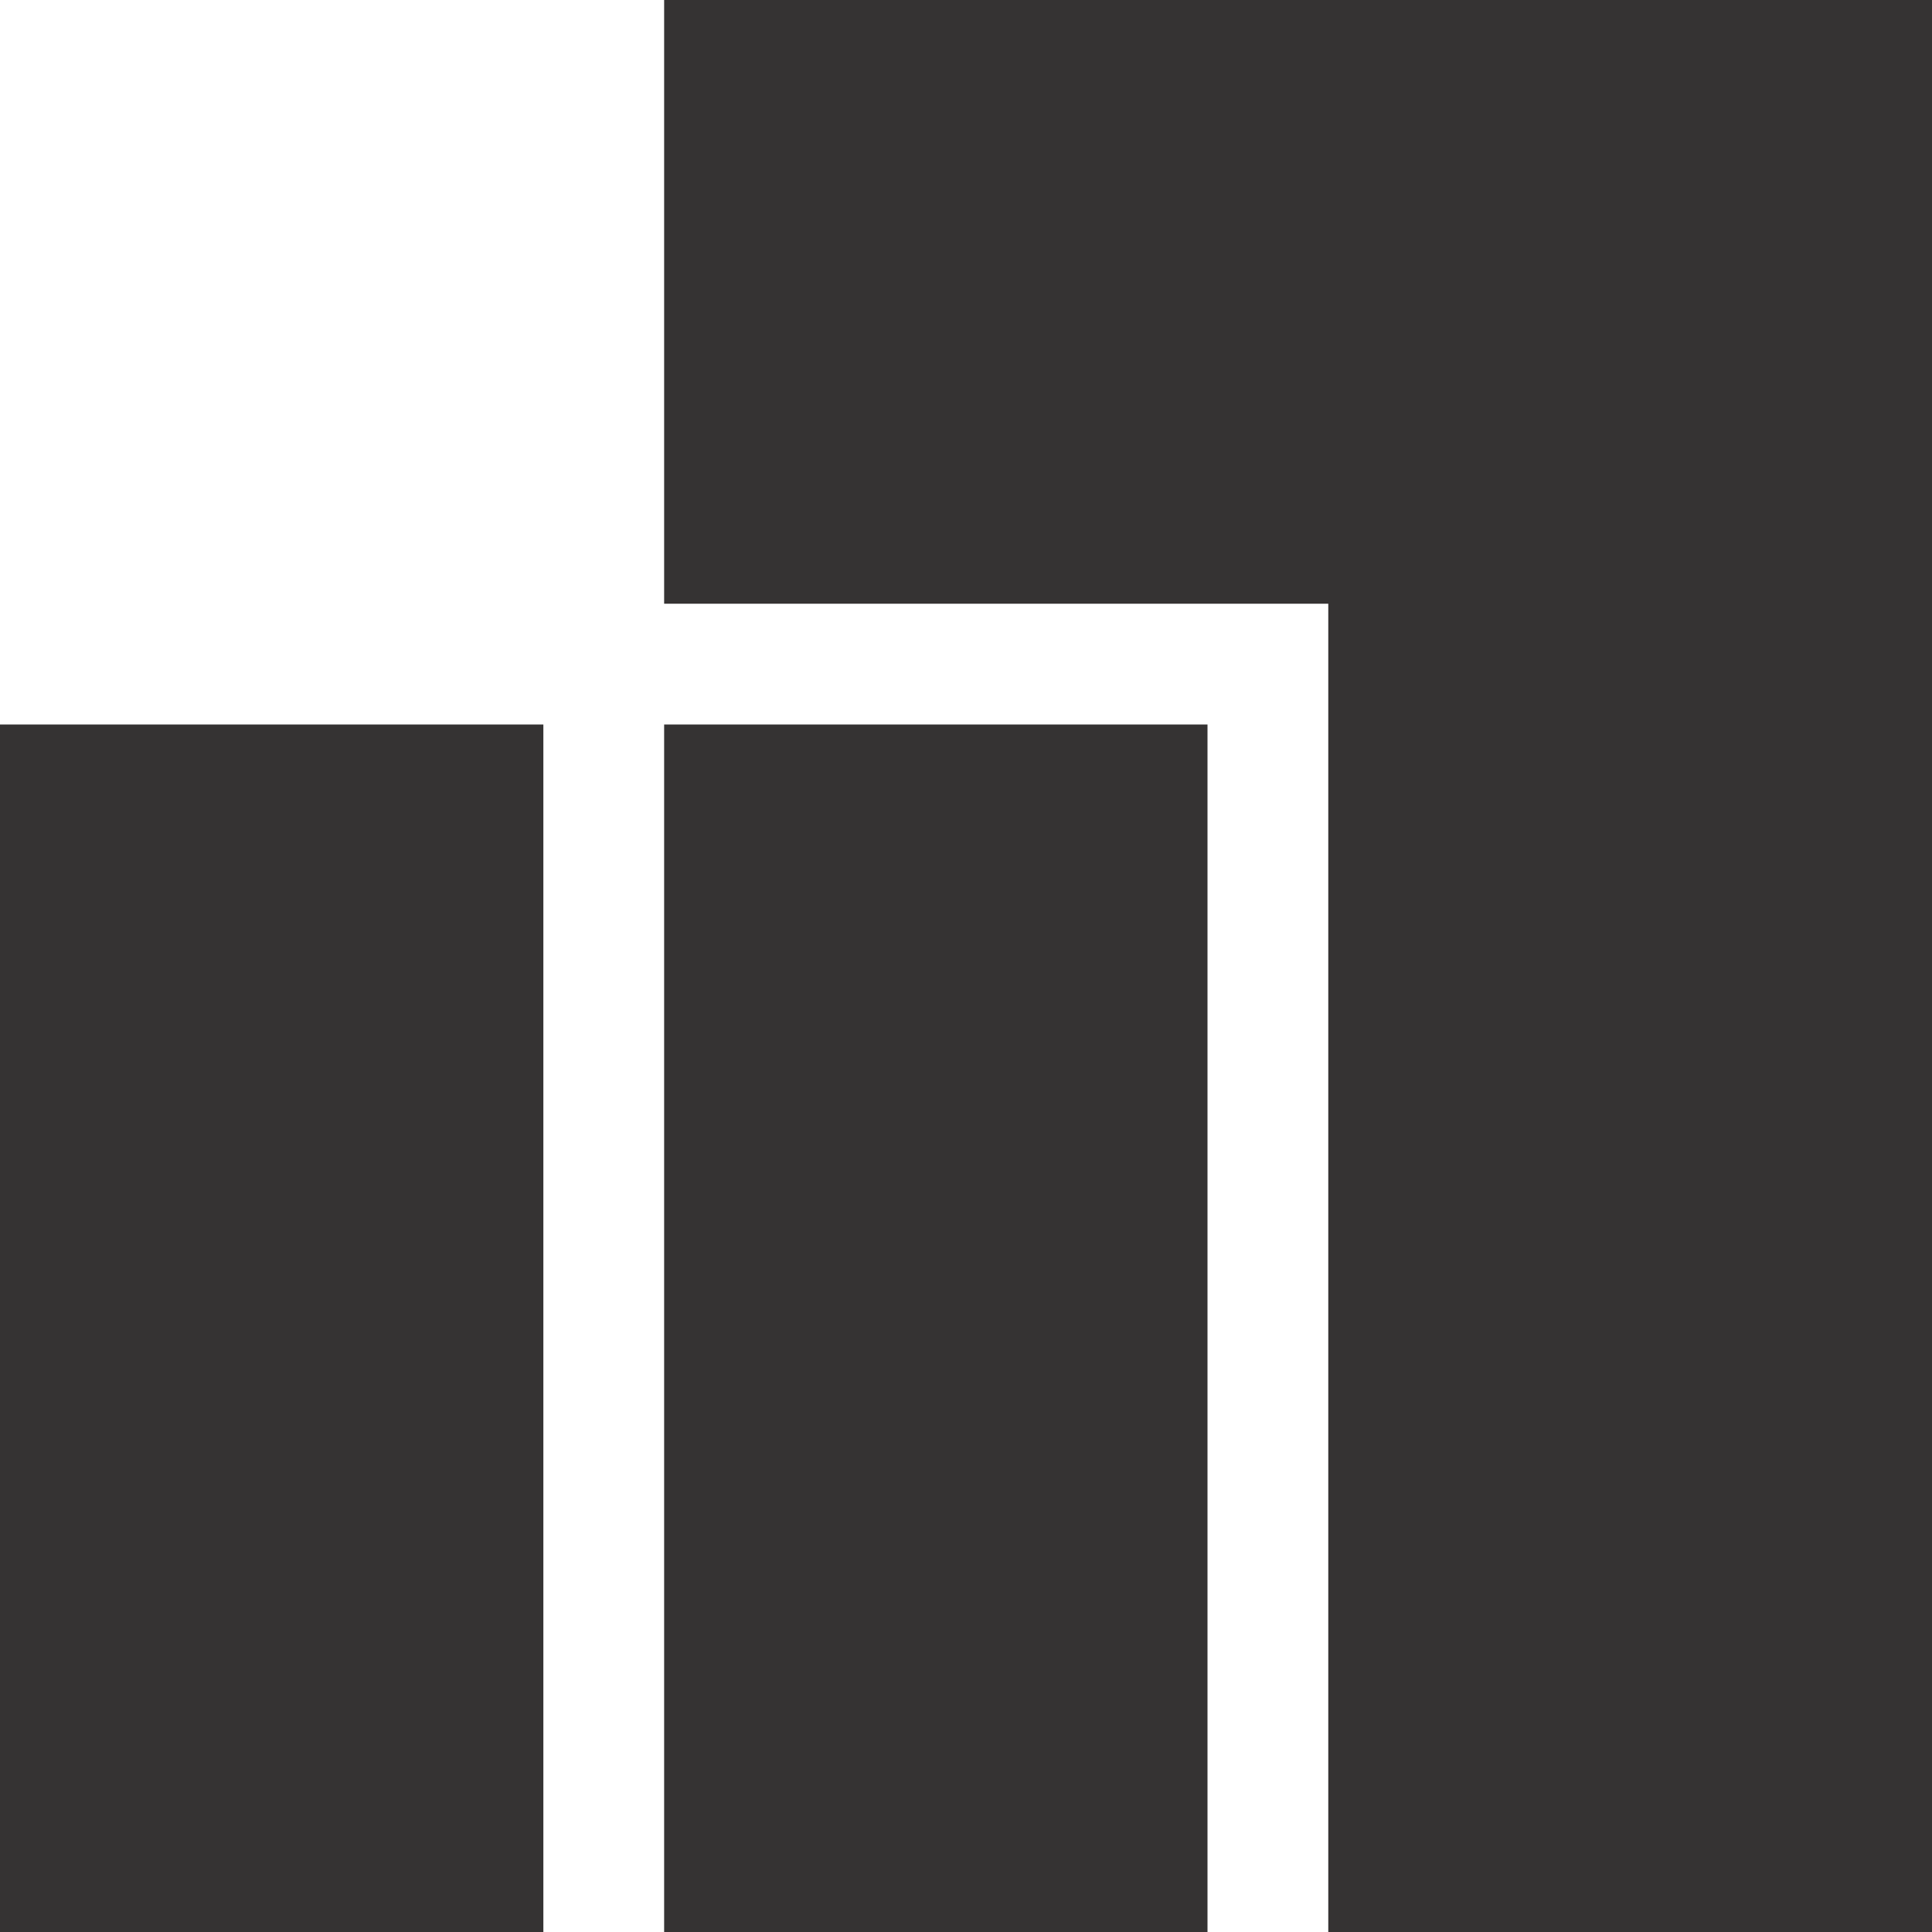
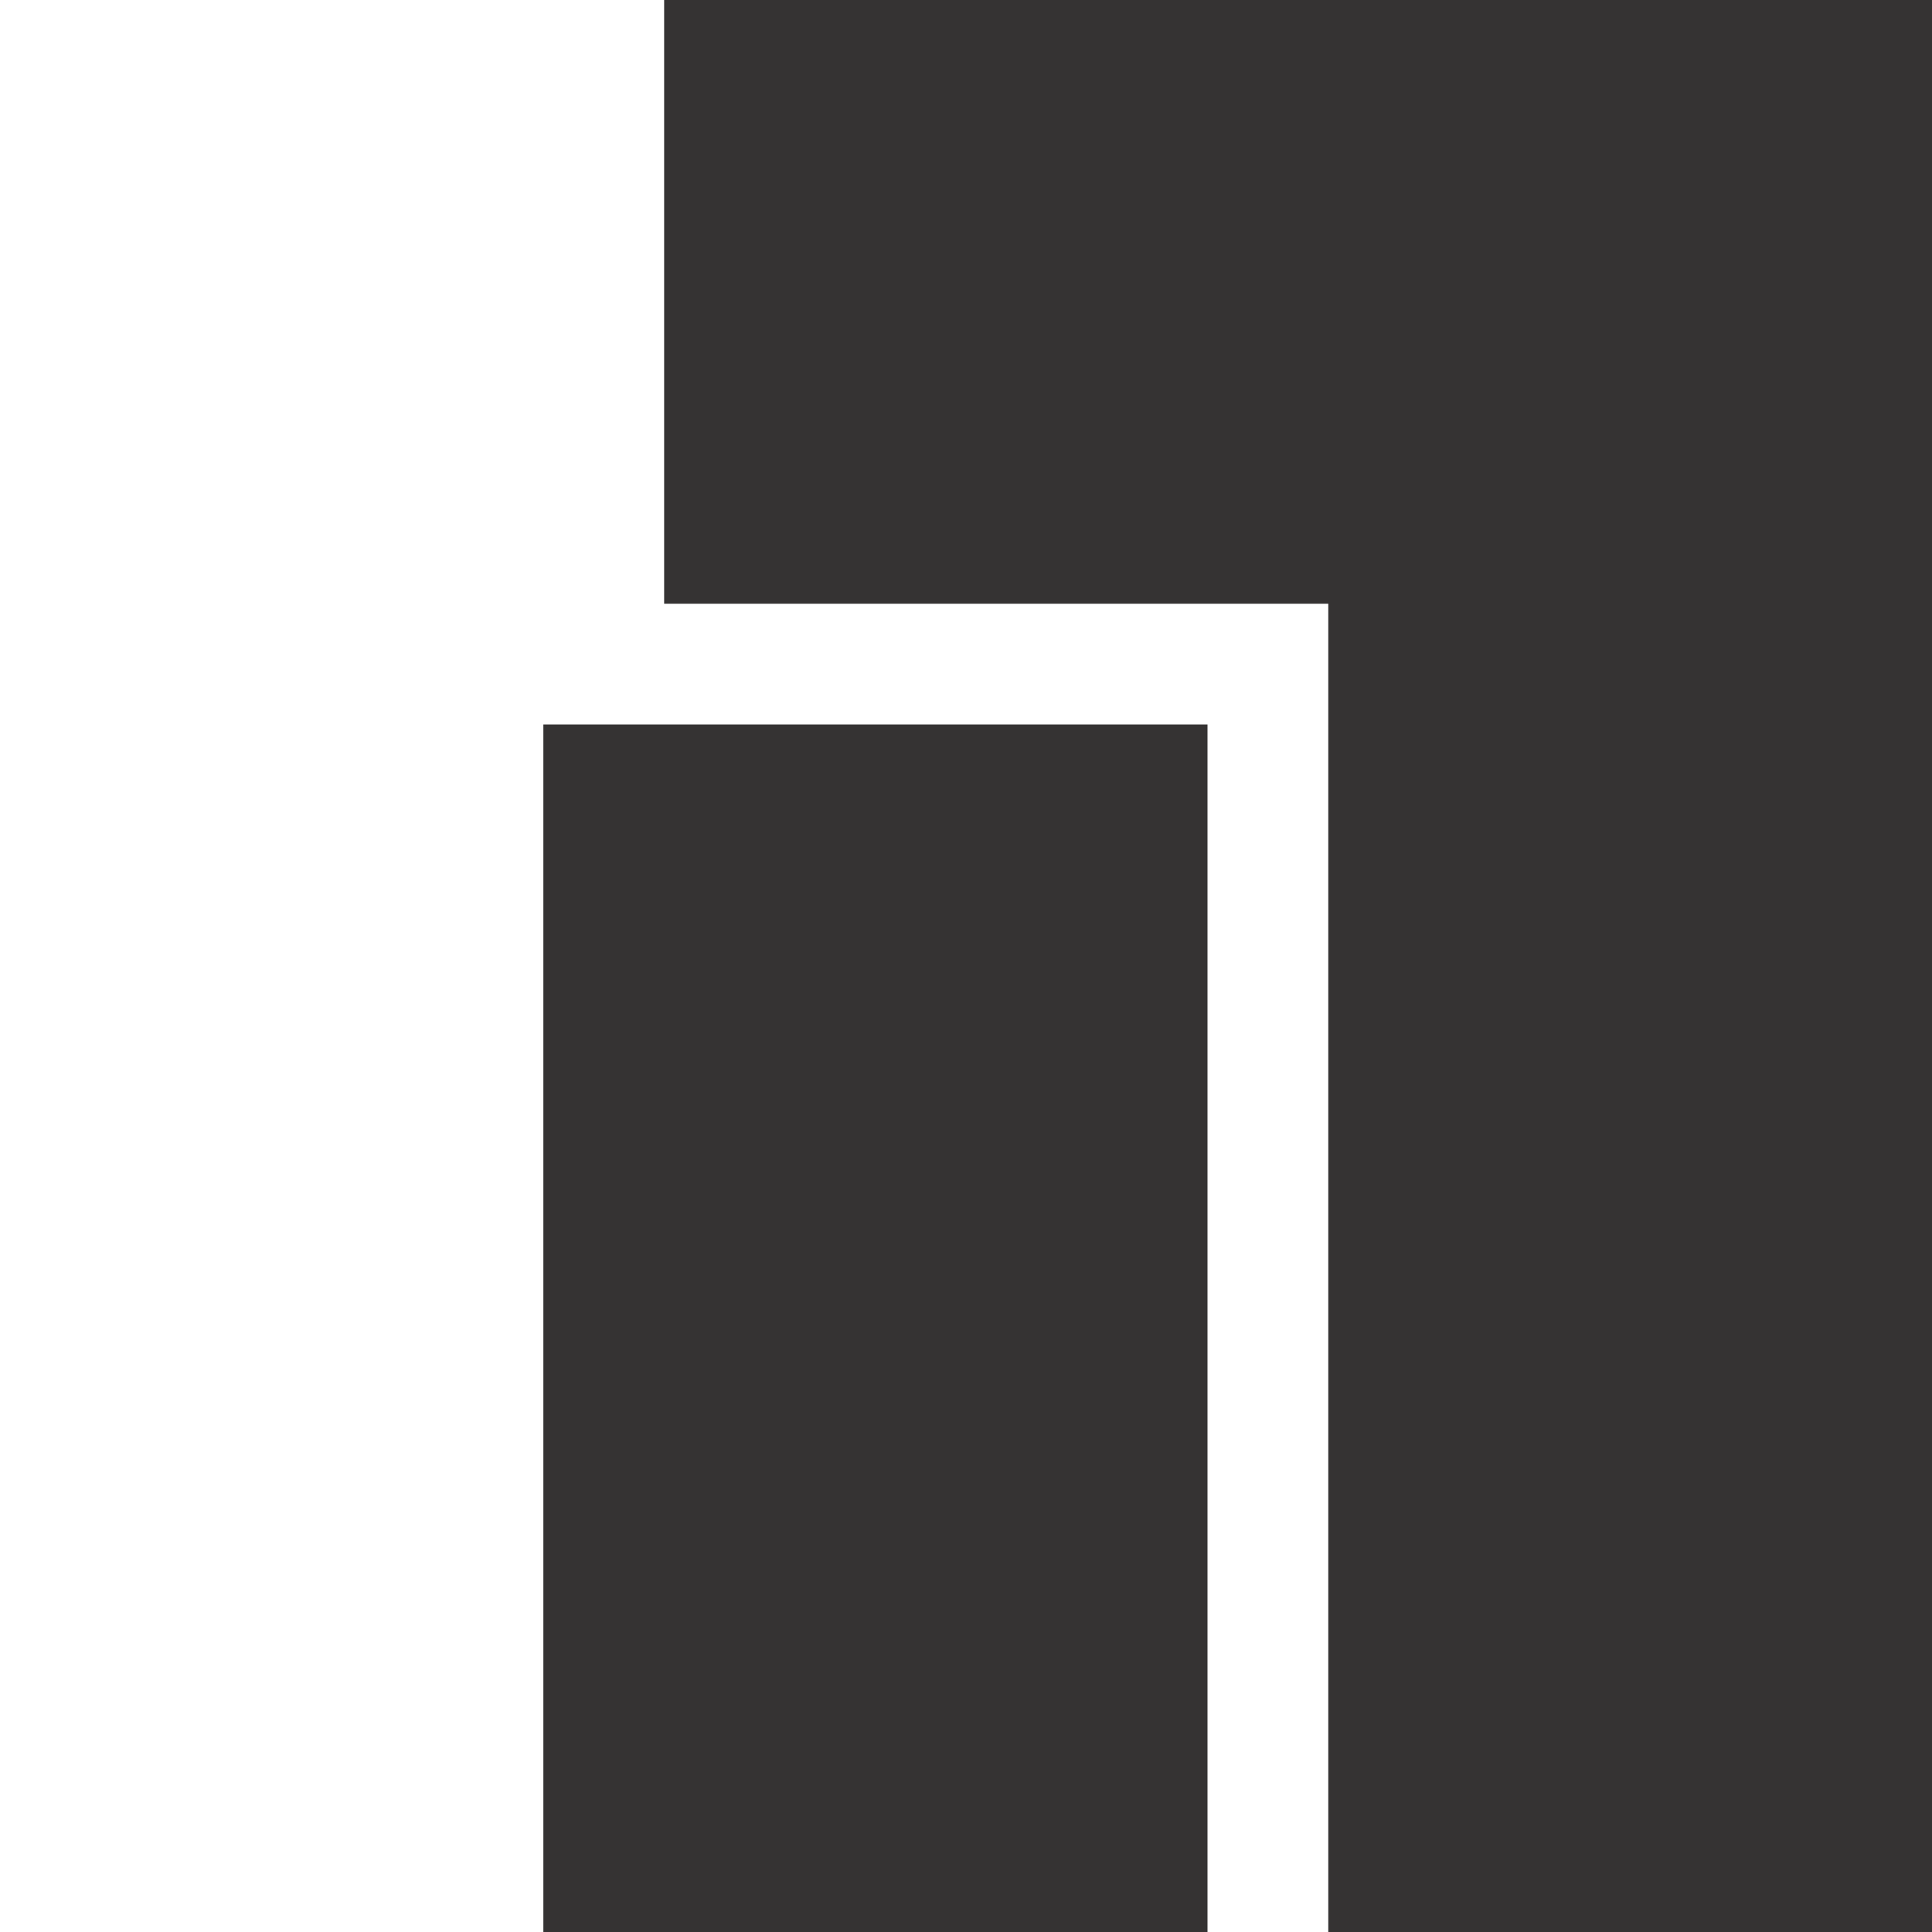
<svg xmlns="http://www.w3.org/2000/svg" width="33" height="33" viewBox="0 0 33 33" fill="none">
-   <path d="M22.688 33V10.312H11.344V0H33V33H22.688ZM11.344 33V12.375H20.625V33H11.344ZM0 33V12.375H9.281V33H0Z" fill="#353333" />
+   <path d="M22.688 33V10.312H11.344V0H33V33H22.688ZM11.344 33V12.375H20.625V33H11.344ZV12.375H9.281V33H0Z" fill="#353333" />
</svg>